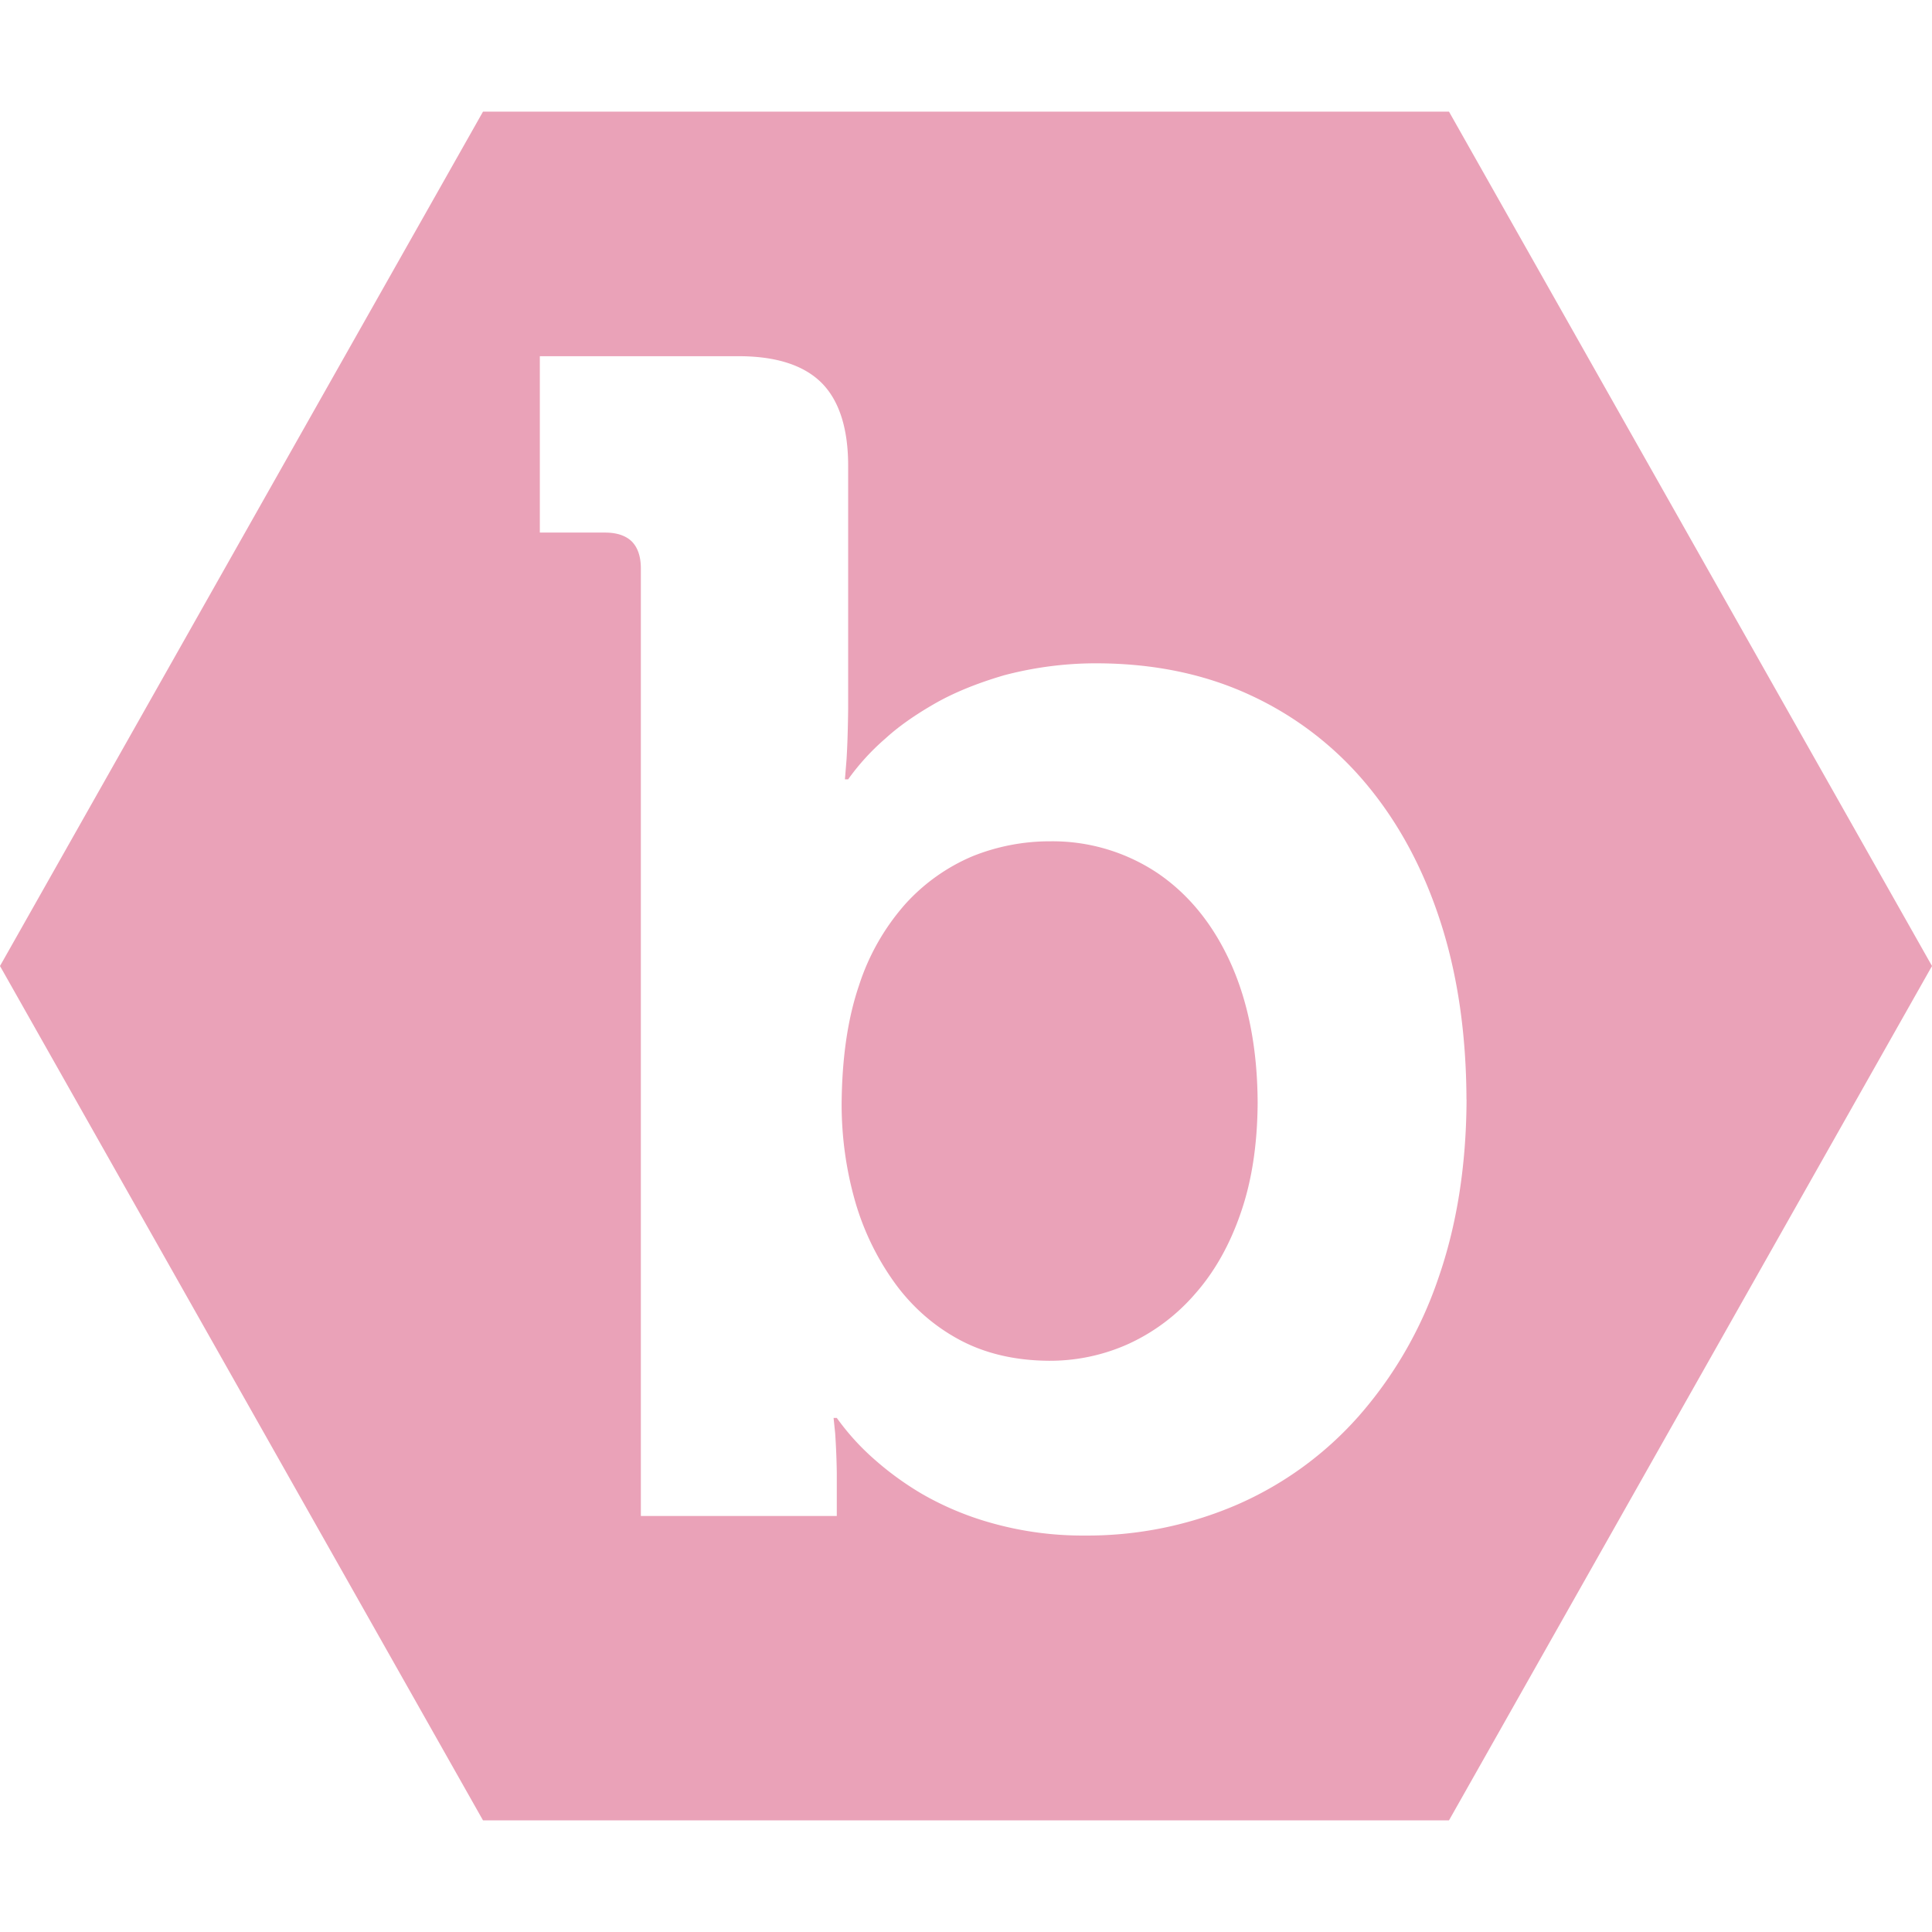
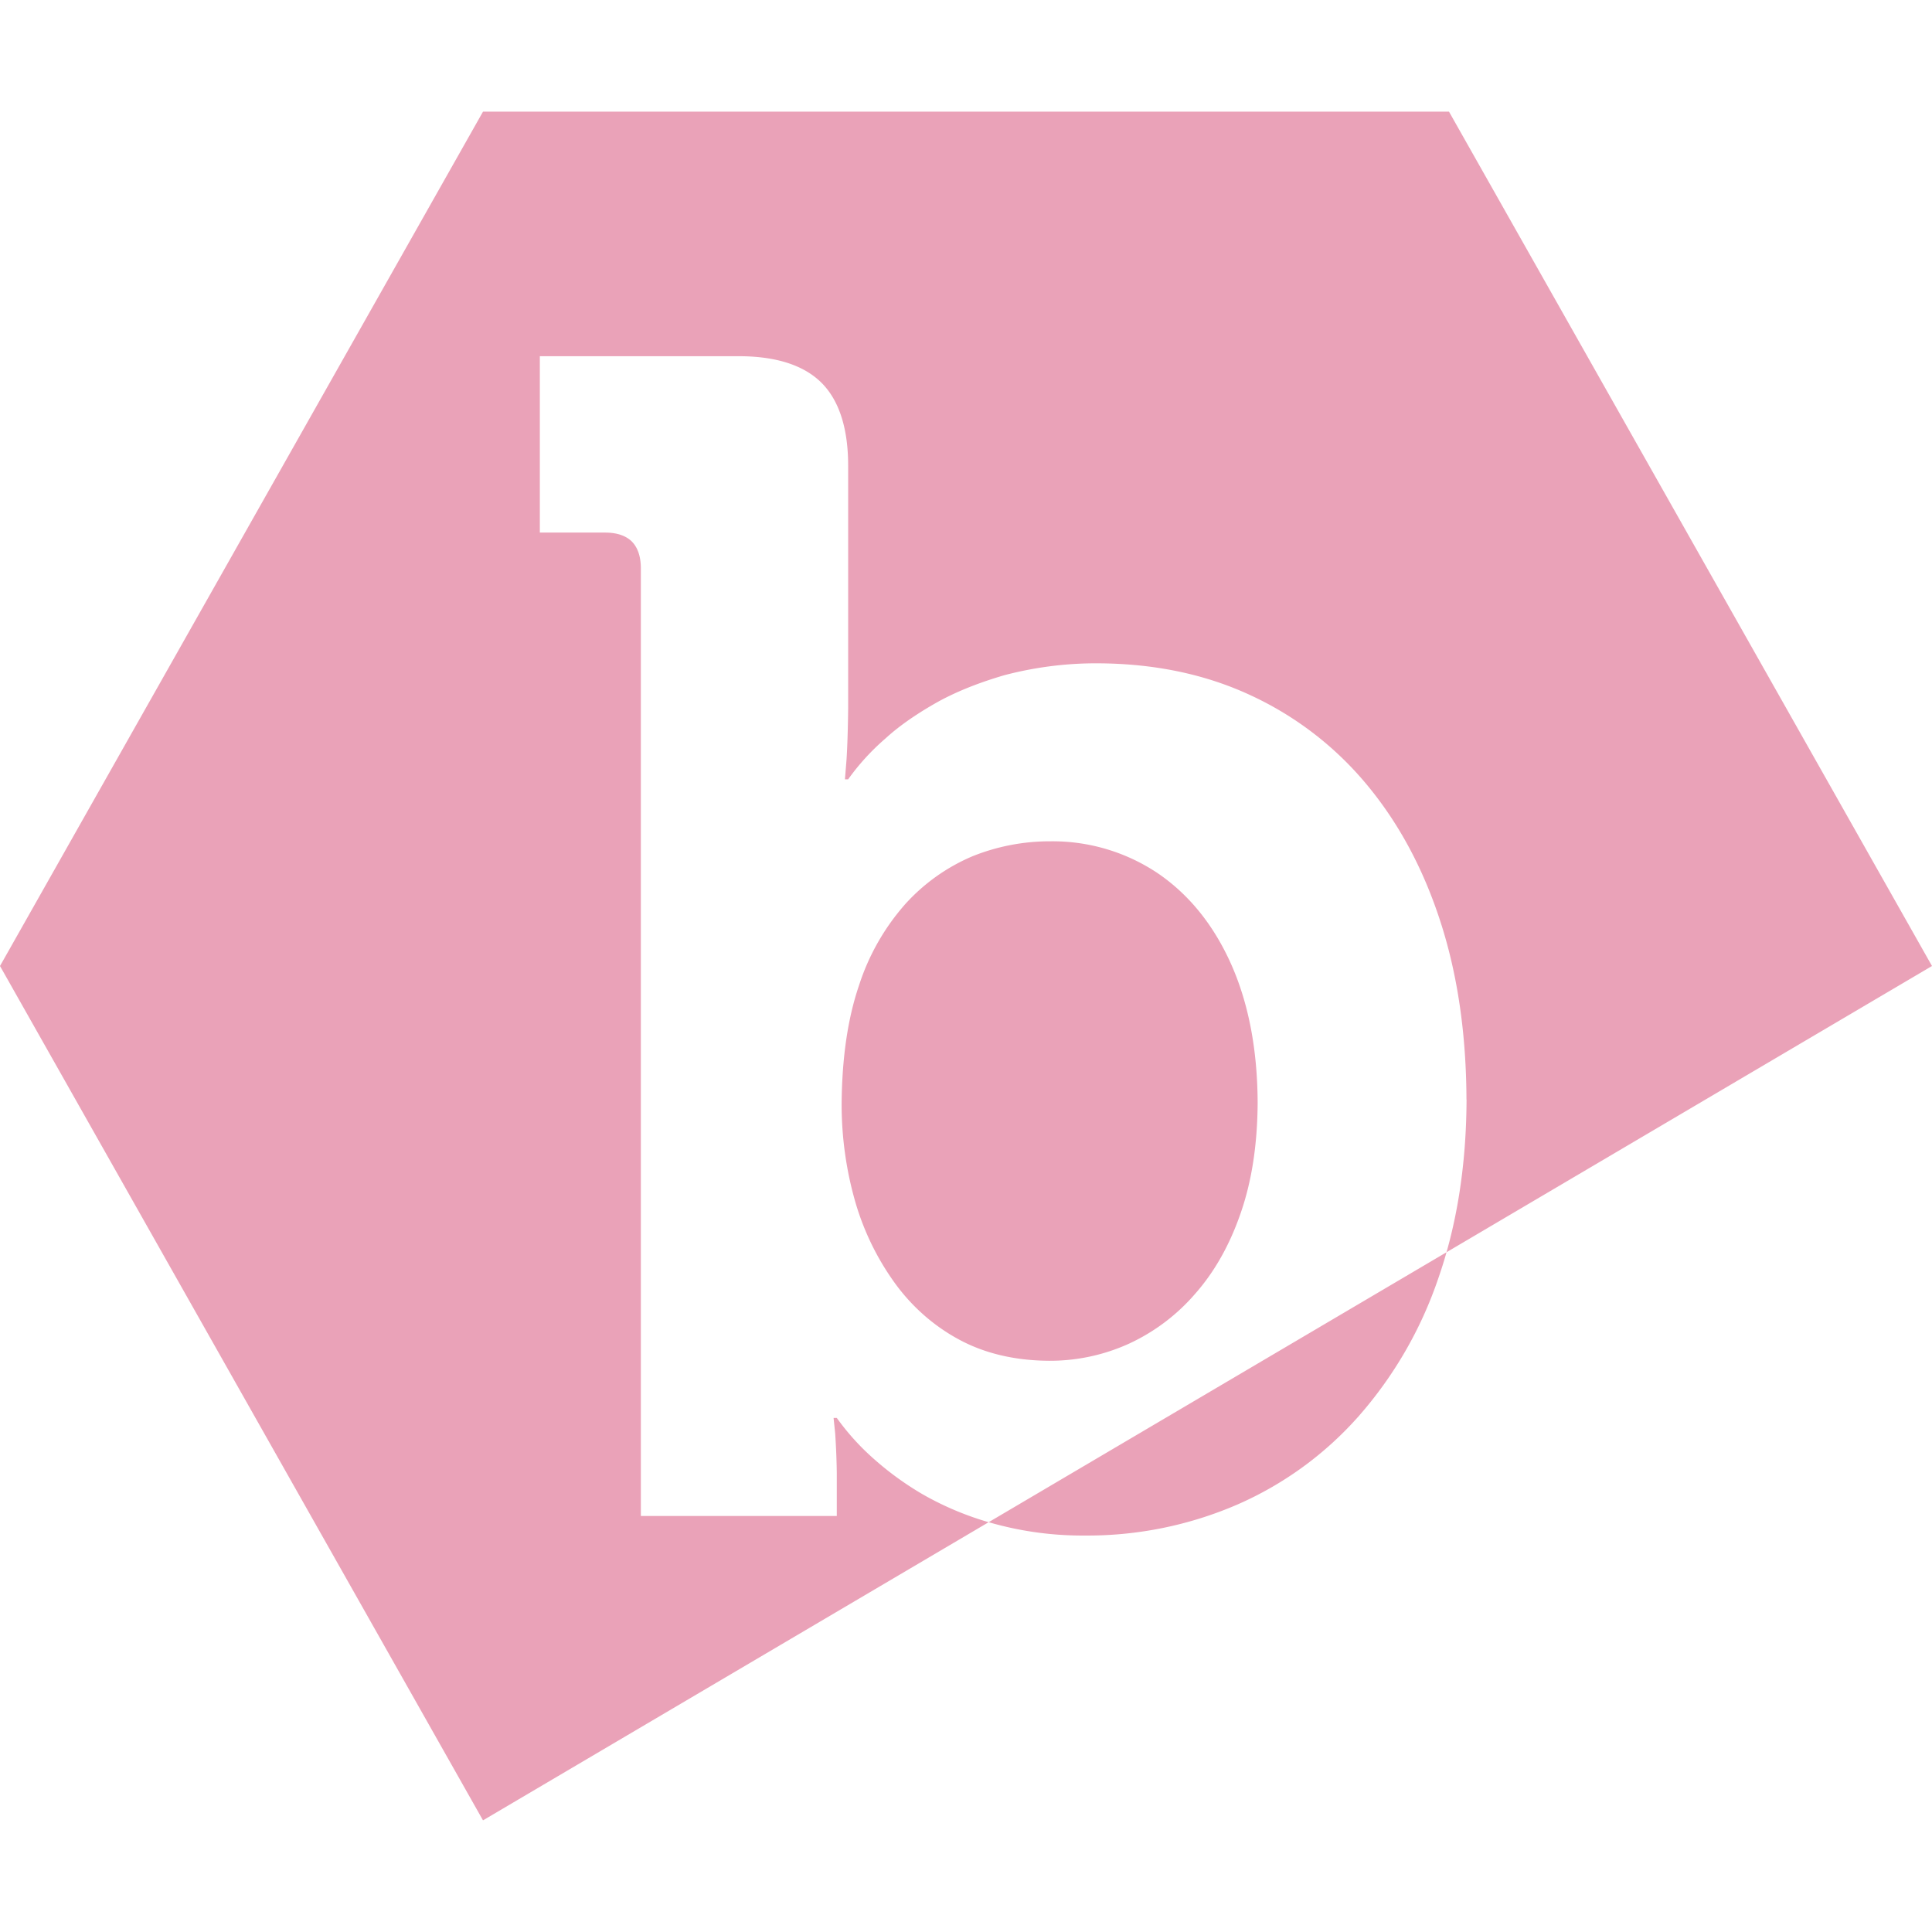
<svg xmlns="http://www.w3.org/2000/svg" role="img" width="32px" height="32px" viewBox="0 0 24 24">
  <title>Bugcrowd</title>
-   <path fill="#eaa2b8" d="M24 12L18 1.387H6L0 12l6 10.613h12zm-5.782 1.658c-.003.825-.122 1.569-.354 2.231a5.05 5.05 0 0 1-.99 1.708 4.316 4.316 0 0 1-1.503 1.093 4.69 4.69 0 0 1-1.896.385 4.158 4.158 0 0 1-1.145-.152 3.754 3.754 0 0 1-.868-.36 3.792 3.792 0 0 1-.601-.435 3.023 3.023 0 0 1-.466-.514h-.04l.02.193c.011.166.018.331.02.497v.528H7.961V7.062c0-.151-.04-.263-.114-.337-.077-.074-.19-.109-.33-.109h-.811V4.425h2.452c.473-.003.824.108 1.048.331.222.223.333.576.33 1.049v3.003c-.003.258-.01.467-.02.626l-.02.247h.04a2.898 2.898 0 0 1 .463-.507c.156-.143.354-.284.6-.426.245-.142.538-.261.876-.36.38-.1.77-.15 1.162-.148.702.003 1.334.135 1.894.395a4.118 4.118 0 0 1 1.446 1.11c.4.48.707 1.052.92 1.715.212.658.317 1.392.32 2.198m-2.803 1.406c.138-.399.206-.852.209-1.366-.003-.659-.112-1.231-.328-1.718-.216-.484-.517-.859-.902-1.125a2.347 2.347 0 0 0-1.344-.404 2.57 2.57 0 0 0-.969.186 2.372 2.372 0 0 0-.83.589 2.839 2.839 0 0 0-.579 1.015c-.141.413-.212.906-.216 1.477 0 .397.053.792.159 1.174.101.366.265.712.483 1.02.211.3.486.548.805.722.32.176.698.267 1.127.27.343.002.683-.07.997-.213a2.43 2.43 0 0 0 .824-.623c.24-.273.428-.607.564-1.004Z" />
+   <path fill="#eaa2b8" d="M24 12L18 1.387H6L0 12l6 10.613zm-5.782 1.658c-.003.825-.122 1.569-.354 2.231a5.05 5.05 0 0 1-.99 1.708 4.316 4.316 0 0 1-1.503 1.093 4.69 4.69 0 0 1-1.896.385 4.158 4.158 0 0 1-1.145-.152 3.754 3.754 0 0 1-.868-.36 3.792 3.792 0 0 1-.601-.435 3.023 3.023 0 0 1-.466-.514h-.04l.02.193c.011.166.018.331.02.497v.528H7.961V7.062c0-.151-.04-.263-.114-.337-.077-.074-.19-.109-.33-.109h-.811V4.425h2.452c.473-.003.824.108 1.048.331.222.223.333.576.33 1.049v3.003c-.003.258-.01.467-.02.626l-.02.247h.04a2.898 2.898 0 0 1 .463-.507c.156-.143.354-.284.6-.426.245-.142.538-.261.876-.36.38-.1.77-.15 1.162-.148.702.003 1.334.135 1.894.395a4.118 4.118 0 0 1 1.446 1.11c.4.48.707 1.052.92 1.715.212.658.317 1.392.32 2.198m-2.803 1.406c.138-.399.206-.852.209-1.366-.003-.659-.112-1.231-.328-1.718-.216-.484-.517-.859-.902-1.125a2.347 2.347 0 0 0-1.344-.404 2.57 2.57 0 0 0-.969.186 2.372 2.372 0 0 0-.83.589 2.839 2.839 0 0 0-.579 1.015c-.141.413-.212.906-.216 1.477 0 .397.053.792.159 1.174.101.366.265.712.483 1.02.211.3.486.548.805.722.32.176.698.267 1.127.27.343.002.683-.07.997-.213a2.43 2.43 0 0 0 .824-.623c.24-.273.428-.607.564-1.004Z" />
</svg>